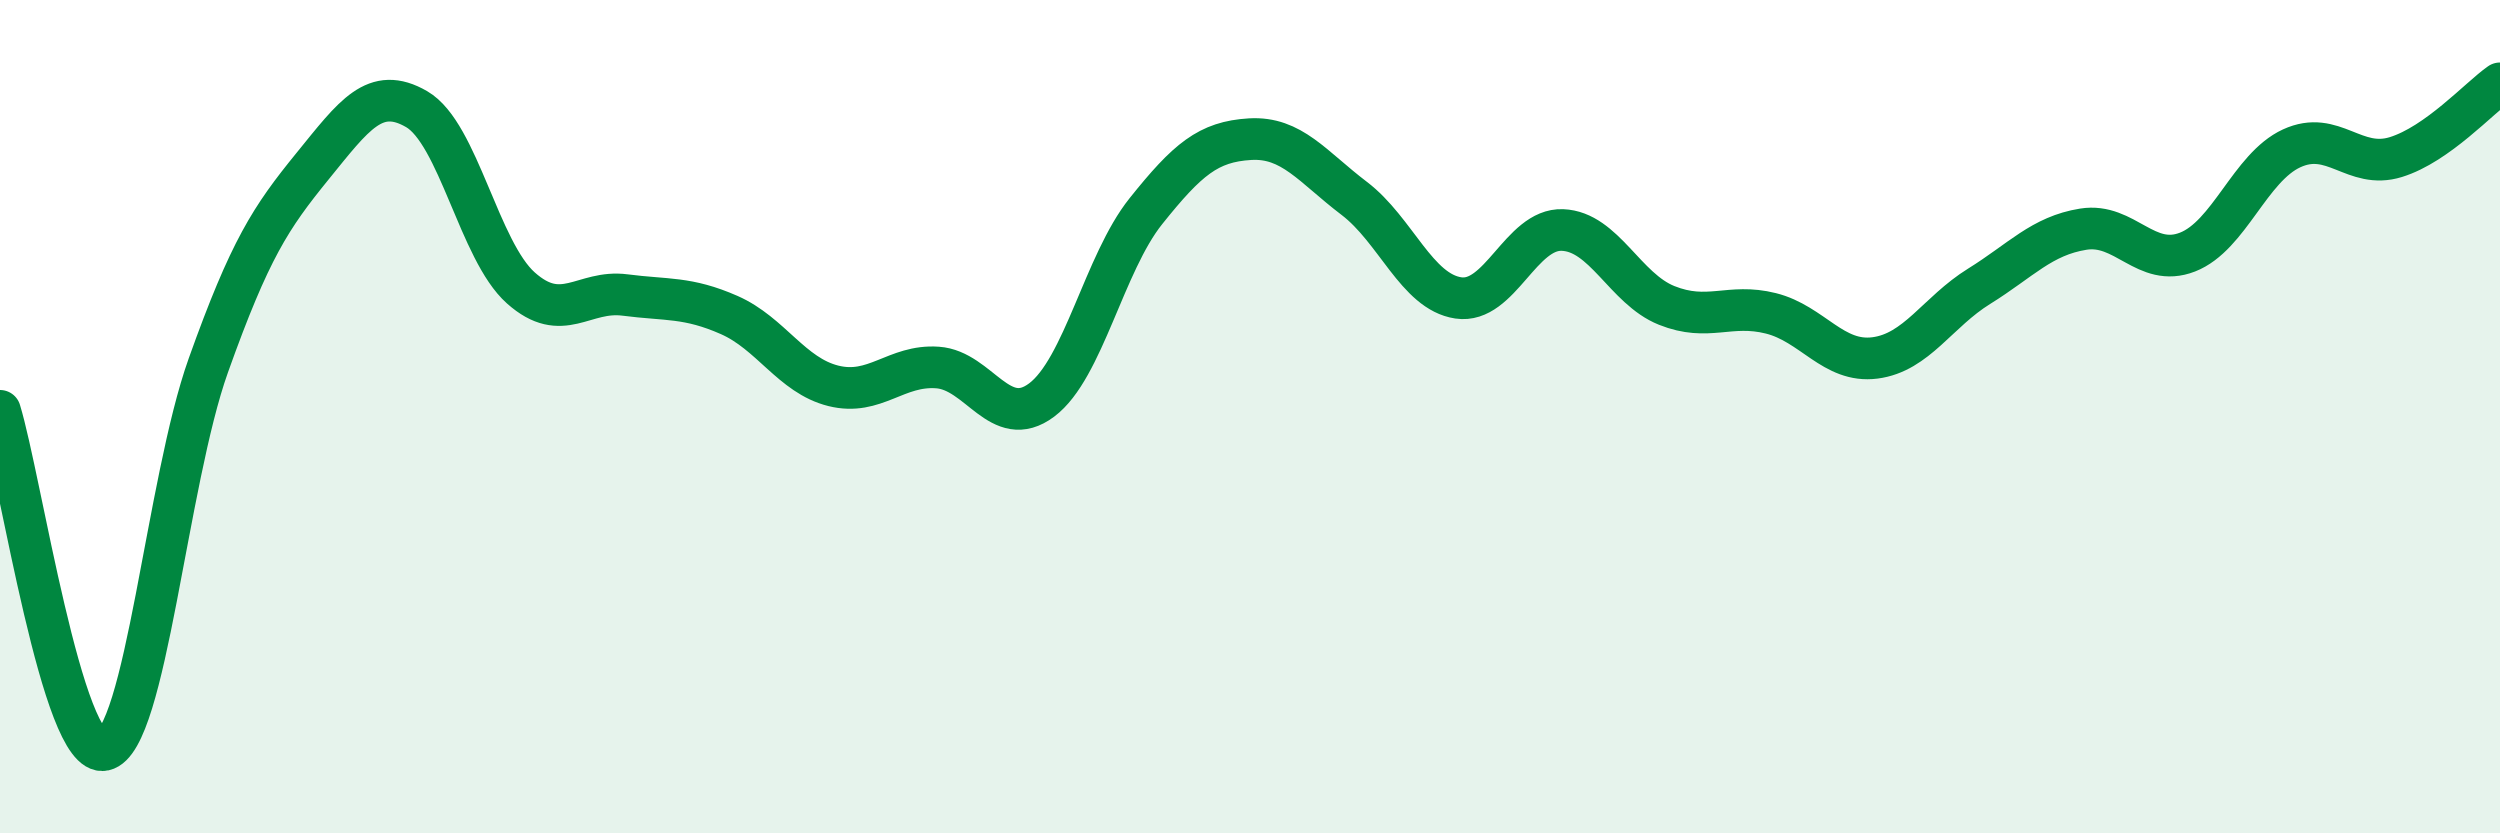
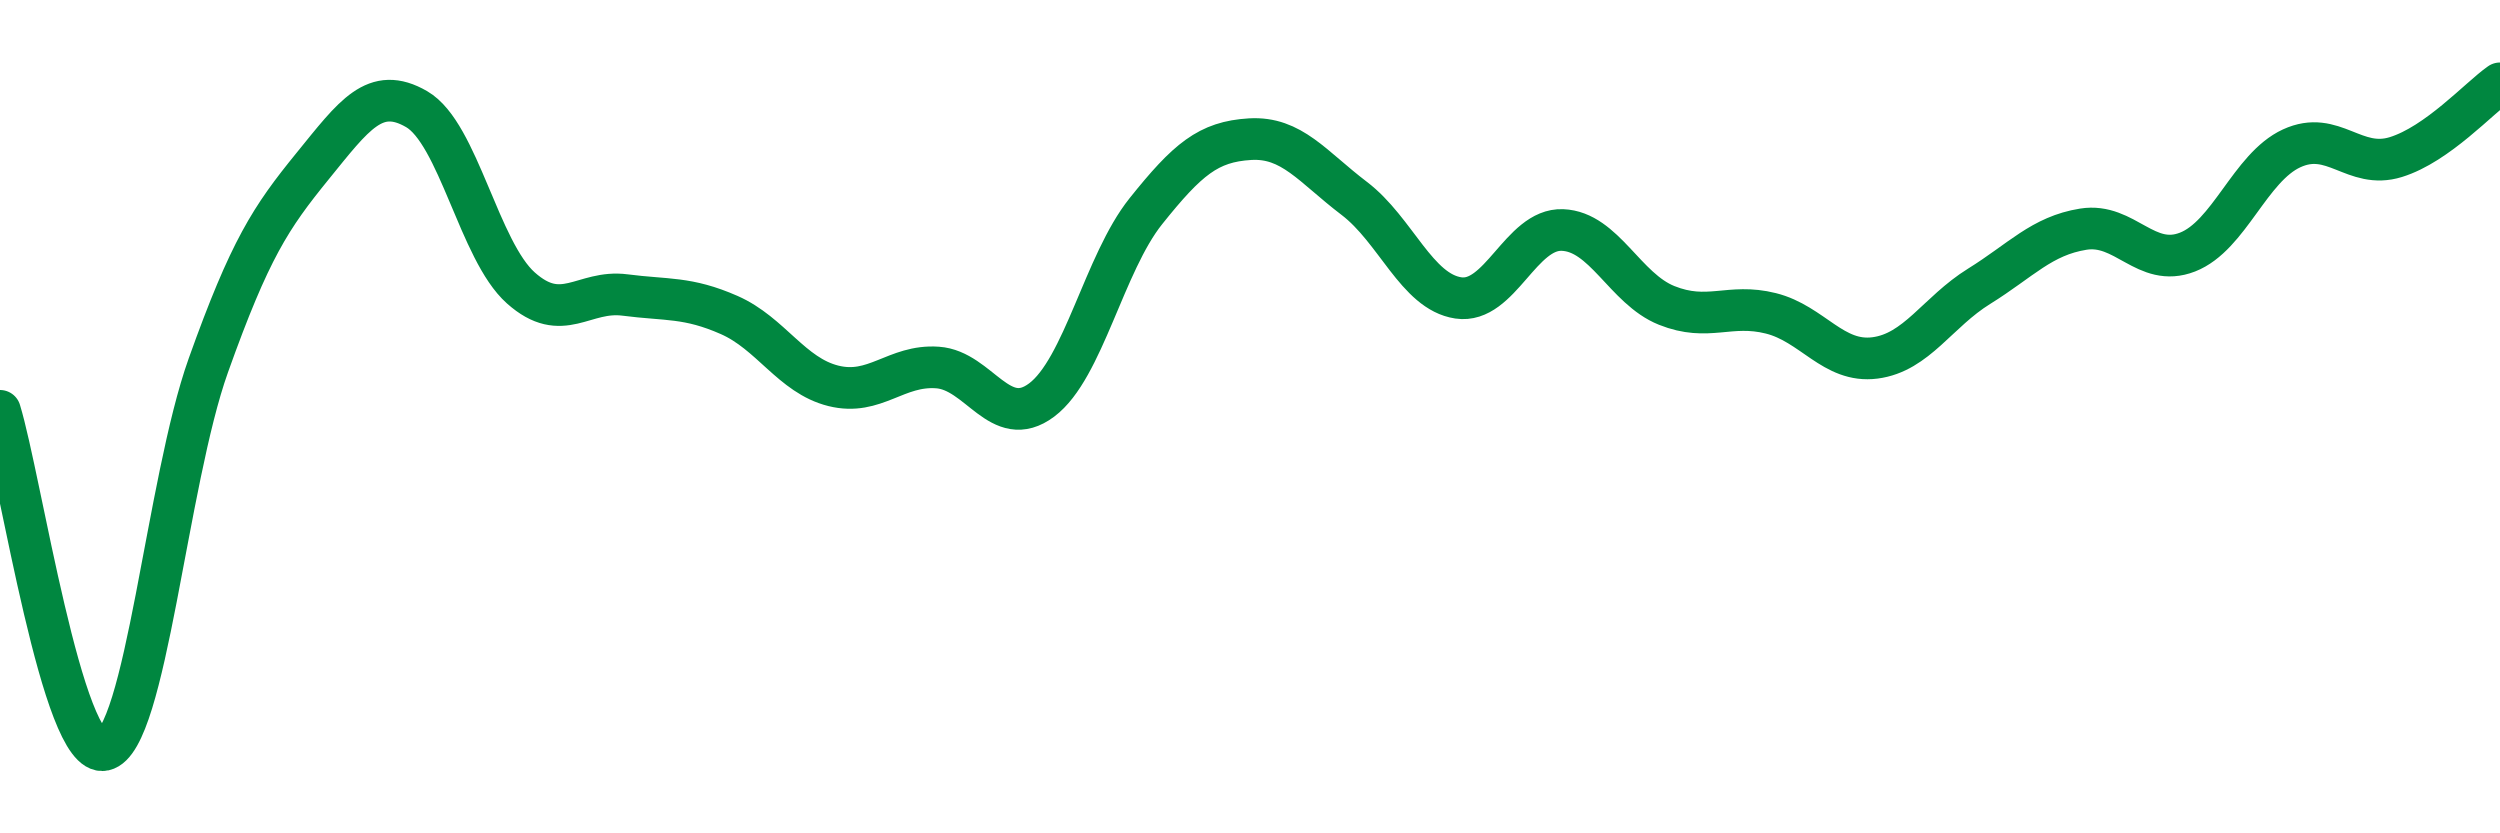
<svg xmlns="http://www.w3.org/2000/svg" width="60" height="20" viewBox="0 0 60 20">
-   <path d="M 0,9.86 C 0.5,11.49 1.5,18.22 2.5,18 C 3.5,17.78 4,11.57 5,8.77 C 6,5.97 6.5,5.22 7.5,3.99 C 8.5,2.76 9,2.04 10,2.62 C 11,3.2 11.5,6.02 12.5,6.91 C 13.5,7.8 14,6.95 15,7.08 C 16,7.21 16.5,7.12 17.5,7.56 C 18.5,8 19,9.01 20,9.26 C 21,9.51 21.5,8.75 22.5,8.82 C 23.5,8.89 24,10.35 25,9.6 C 26,8.85 26.5,6.32 27.5,5.07 C 28.5,3.82 29,3.4 30,3.34 C 31,3.28 31.5,4 32.5,4.76 C 33.5,5.52 34,7 35,7.15 C 36,7.3 36.5,5.48 37.5,5.52 C 38.5,5.56 39,6.93 40,7.33 C 41,7.73 41.5,7.27 42.5,7.52 C 43.5,7.77 44,8.72 45,8.59 C 46,8.46 46.5,7.49 47.5,6.87 C 48.5,6.25 49,5.66 50,5.5 C 51,5.34 51.5,6.44 52.5,6.05 C 53.5,5.66 54,4.02 55,3.56 C 56,3.1 56.5,4.08 57.5,3.77 C 58.5,3.46 59.5,2.35 60,2L60 20L0 20Z" fill="#008740" opacity="0.1" stroke-linecap="round" stroke-linejoin="round" />
  <path d="M 0,9.86 C 0.5,11.49 1.5,18.22 2.5,18 C 3.5,17.78 4,11.57 5,8.77 C 6,5.97 6.5,5.22 7.5,3.99 C 8.5,2.76 9,2.04 10,2.62 C 11,3.2 11.5,6.02 12.5,6.91 C 13.5,7.8 14,6.95 15,7.08 C 16,7.21 16.5,7.12 17.5,7.56 C 18.5,8 19,9.01 20,9.26 C 21,9.51 21.5,8.75 22.5,8.82 C 23.5,8.89 24,10.35 25,9.6 C 26,8.85 26.5,6.32 27.5,5.07 C 28.5,3.82 29,3.4 30,3.34 C 31,3.28 31.5,4 32.5,4.76 C 33.5,5.52 34,7 35,7.15 C 36,7.3 36.5,5.48 37.5,5.52 C 38.5,5.56 39,6.93 40,7.33 C 41,7.73 41.5,7.27 42.5,7.52 C 43.5,7.77 44,8.72 45,8.59 C 46,8.46 46.5,7.49 47.5,6.87 C 48.5,6.25 49,5.66 50,5.5 C 51,5.34 51.5,6.44 52.5,6.05 C 53.5,5.66 54,4.02 55,3.56 C 56,3.1 56.5,4.08 57.5,3.77 C 58.5,3.46 59.5,2.35 60,2" stroke="#008740" stroke-width="1" fill="none" stroke-linecap="round" stroke-linejoin="round" />
</svg>